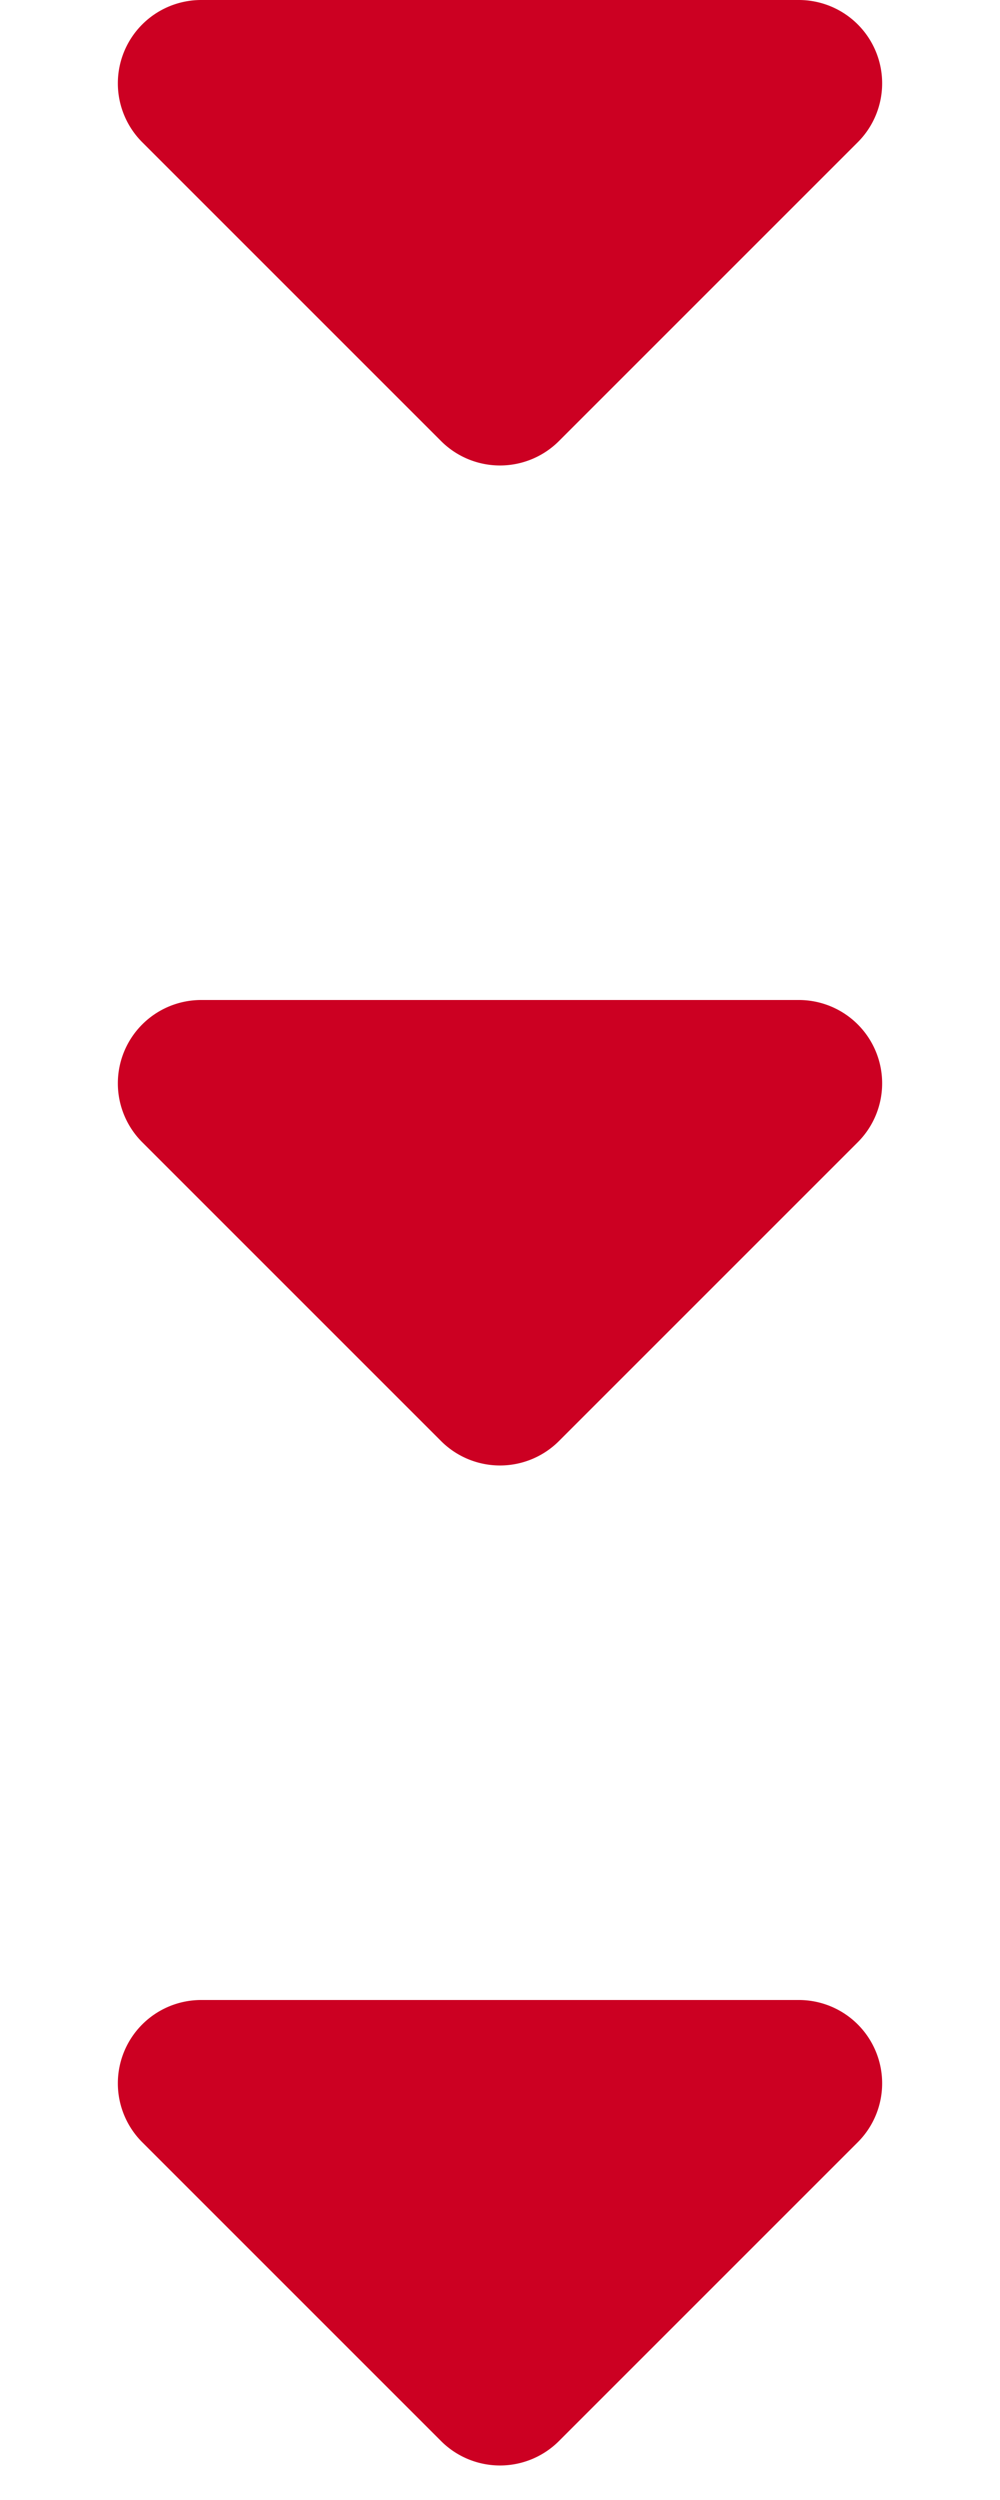
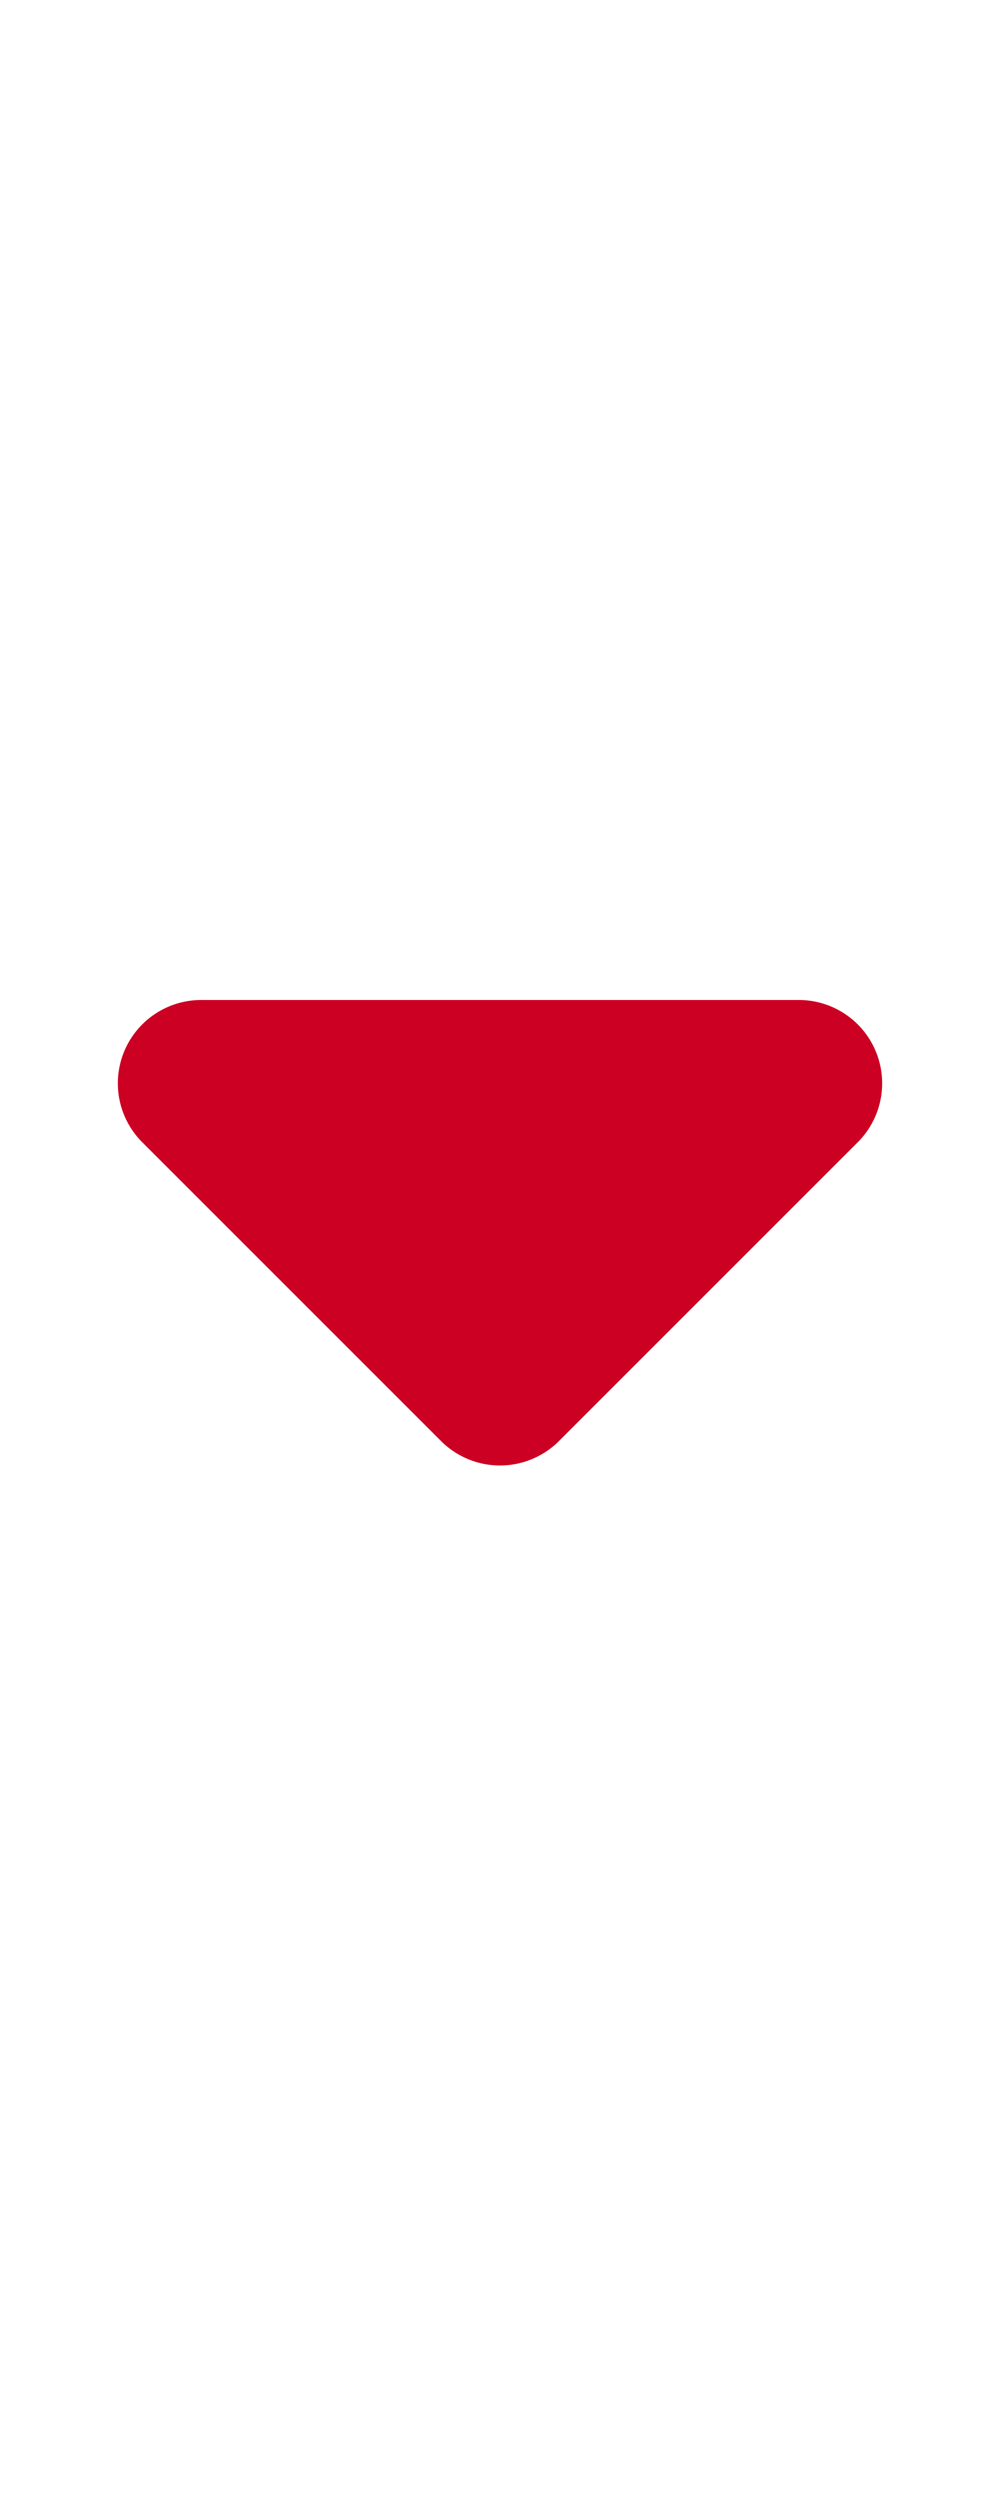
<svg xmlns="http://www.w3.org/2000/svg" width="12" height="30" viewBox="0 0 12 30">
  <g id="グループ_35468" data-name="グループ 35468" transform="translate(-37 -696.091)">
-     <path id="多角形_20" data-name="多角形 20" d="M5.293.707a1,1,0,0,1,1.414,0l3.586,3.586A1,1,0,0,1,9.586,6H2.414a1,1,0,0,1-.707-1.707Z" transform="translate(49 702.091) rotate(180)" fill="#c02" />
    <path id="多角形_30" data-name="多角形 30" d="M5.293.707a1,1,0,0,1,1.414,0l3.586,3.586A1,1,0,0,1,9.586,6H2.414a1,1,0,0,1-.707-1.707Z" transform="translate(49 714.091) rotate(180)" fill="#c02" />
-     <path id="多角形_31" data-name="多角形 31" d="M5.293.707a1,1,0,0,1,1.414,0l3.586,3.586A1,1,0,0,1,9.586,6H2.414a1,1,0,0,1-.707-1.707Z" transform="translate(49 726.091) rotate(180)" fill="#c02" />
  </g>
</svg>